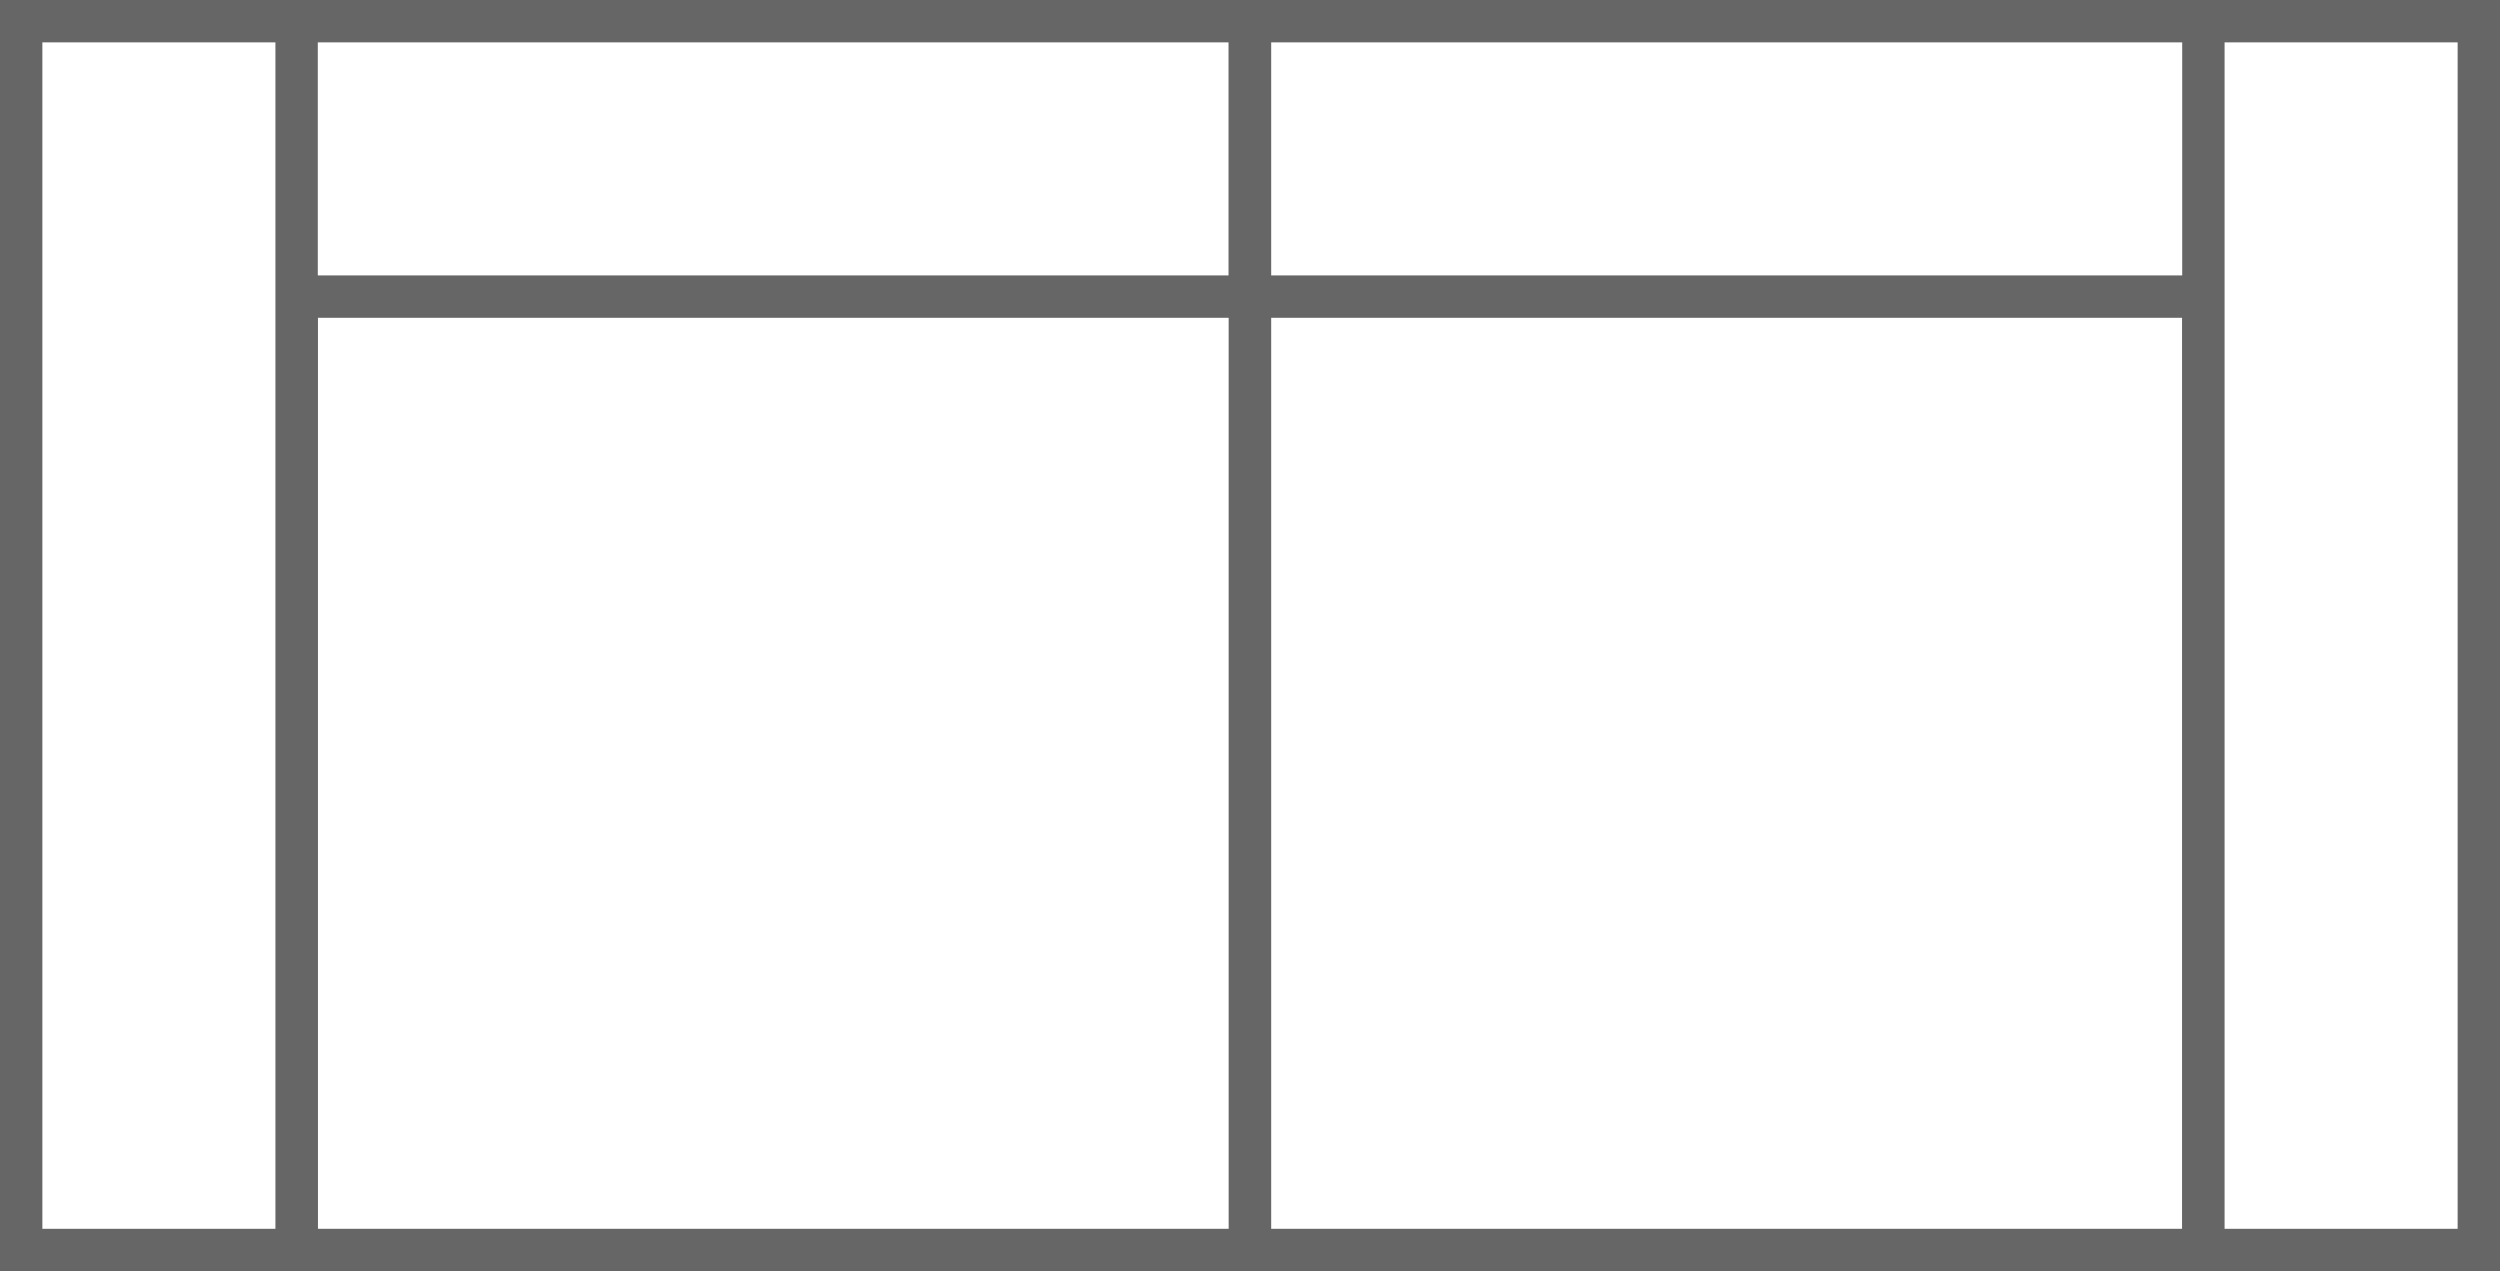
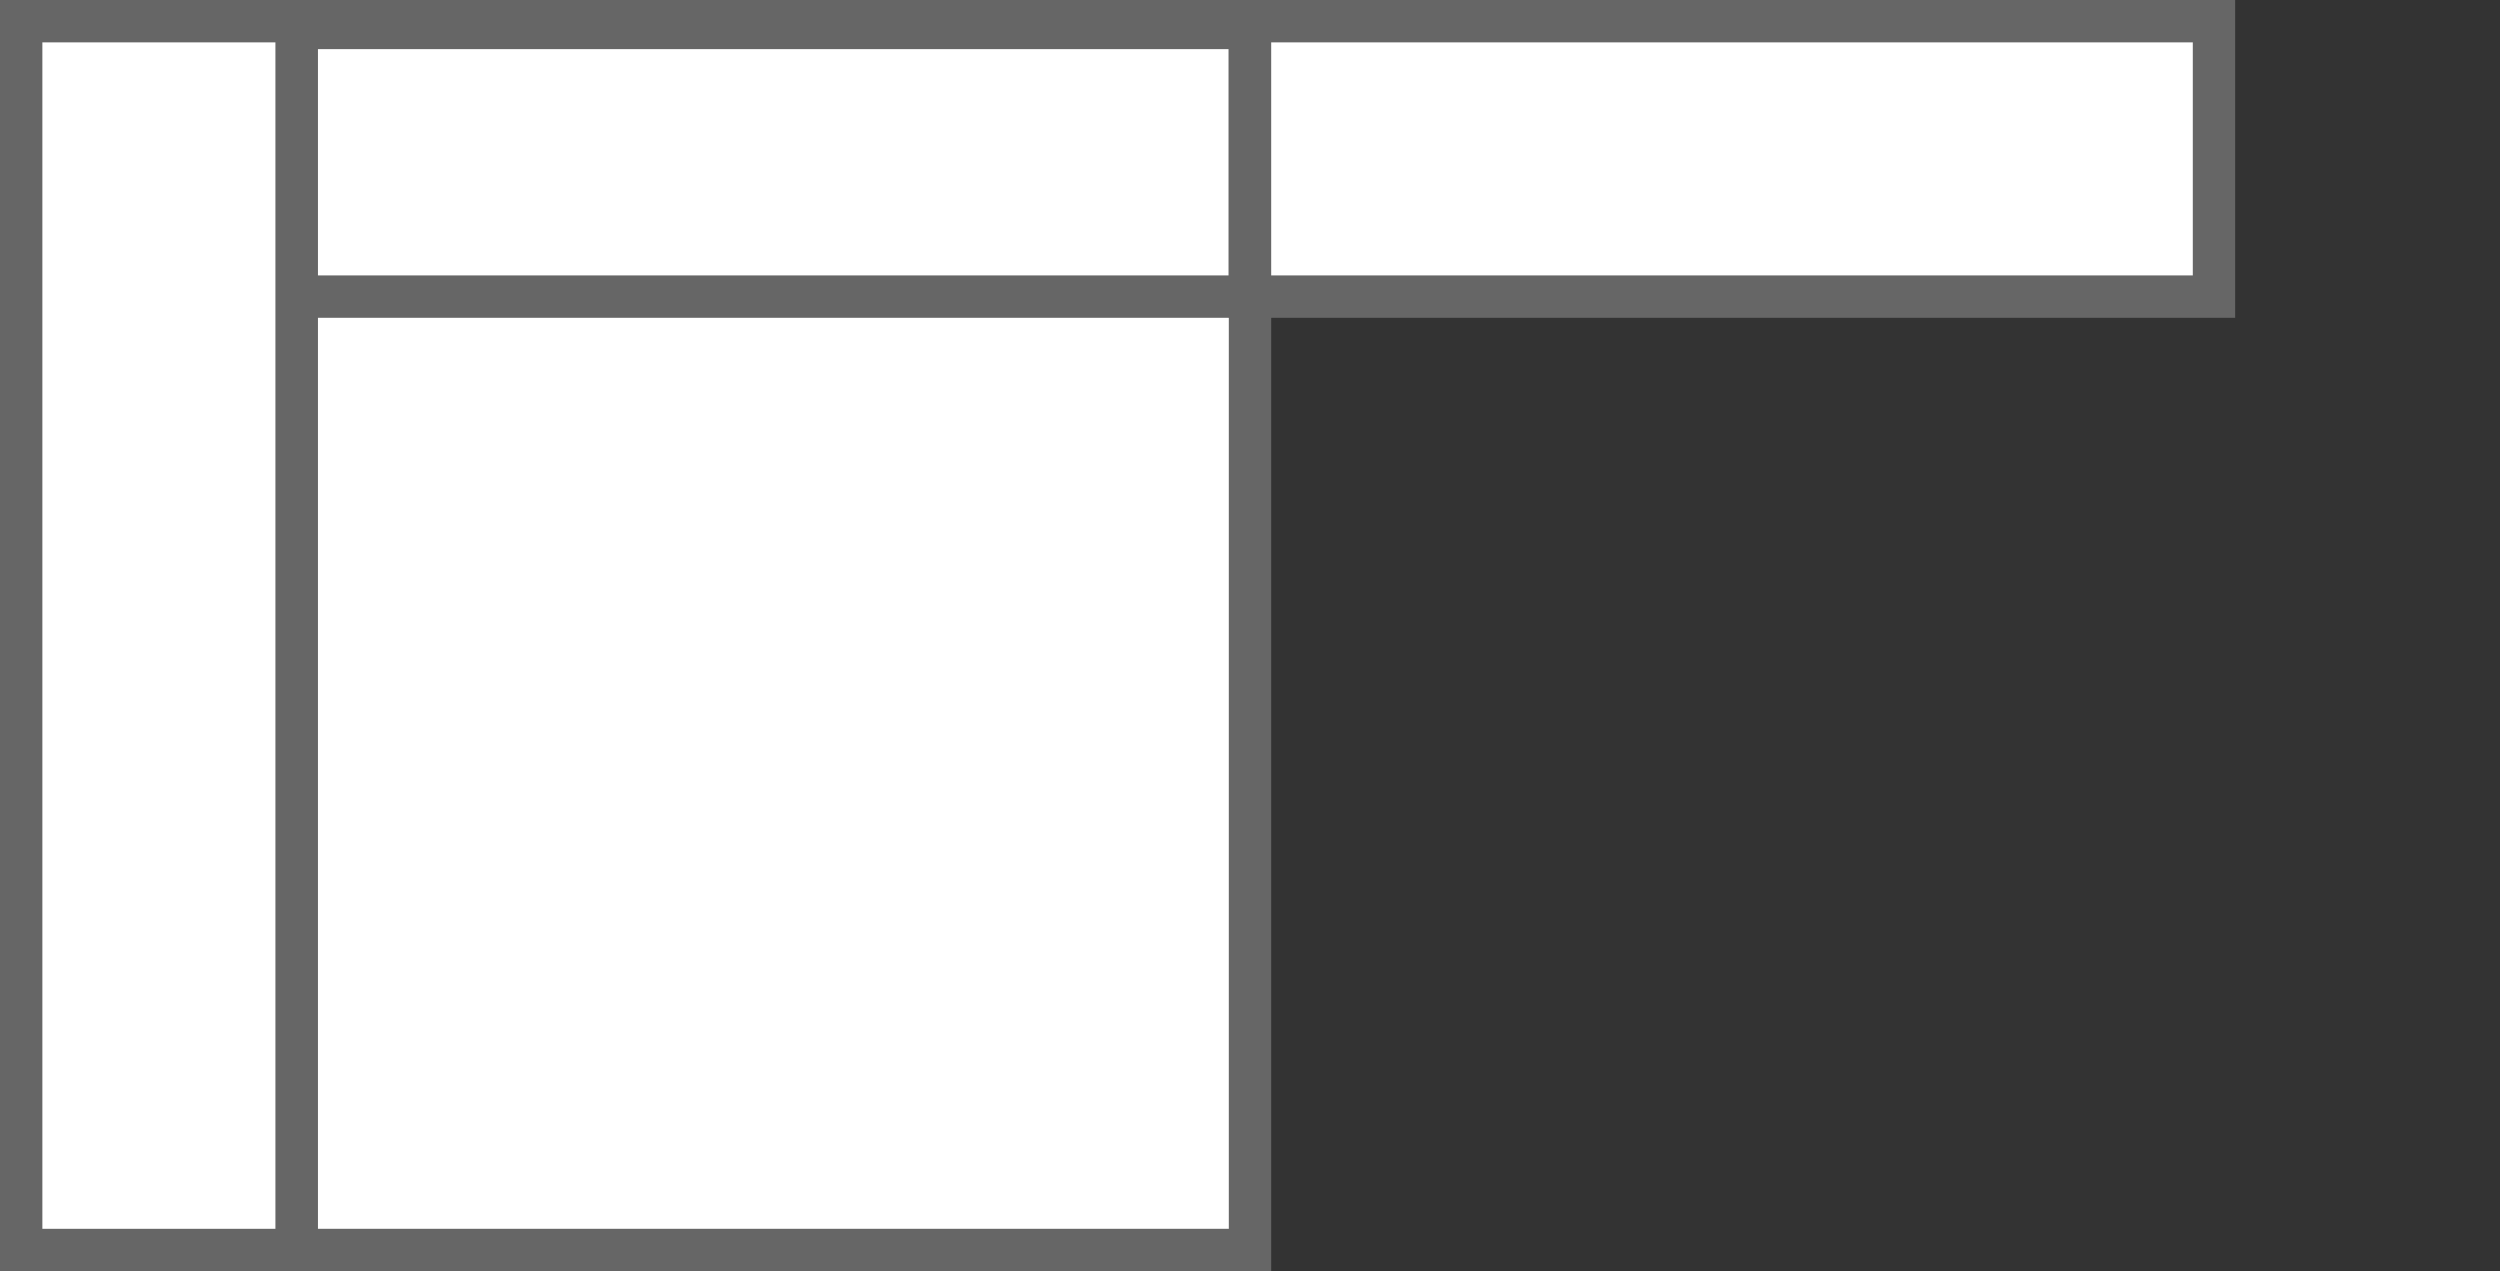
<svg xmlns="http://www.w3.org/2000/svg" id="_图层_1" data-name="图层 1" viewBox="0 0 118 60">
  <rect x="0" y="0" width="118" height="60" fill="#333333" stroke="none" />
  <defs>
    <style>
      .cls-1 {
        fill: #fff;
      }

      .cls-2 {
        fill: #666;
      }
    </style>
  </defs>
  <g>
    <rect class="cls-1" x="14" y="1.32" width="45" height="57.68" />
    <path class="cls-2" d="m58,2.32v55.68H15V2.32h43m2-2H13v59.68h47V.32h0Z" />
  </g>
  <g>
-     <rect class="cls-1" x="13.5" y="1" width="45.5" height="13" />
    <path class="cls-2" d="m58,2v11H14.5V2h43.5m2-2H12.5v15h47.5V0h0Z" />
  </g>
  <g>
    <rect class="cls-1" x="1" y="1" width="13" height="58" />
    <path class="cls-2" d="m13,2v56H2V2h11m2-2H0v60h15V0h0Z" />
  </g>
  <g>
-     <rect class="cls-1" x="59" y="1.32" width="45" height="57.68" />
-     <path class="cls-2" d="m103,2.32v55.68h-43V2.32h43m2-2h-47v59.68h47V.32h0Z" />
-   </g>
+     </g>
  <g>
    <rect class="cls-1" x="59" y="1" width="45.5" height="13" />
    <path class="cls-2" d="m103.5,2v11h-43.5V2h43.5m2-2h-47.5v15h47.5V0h0Z" />
  </g>
  <g>
-     <rect class="cls-1" x="104" y="1" width="13" height="58" />
-     <path class="cls-2" d="m116,2v56h-11V2h11m2-2h-15v60h15V0h0Z" />
-   </g>
+     </g>
</svg>